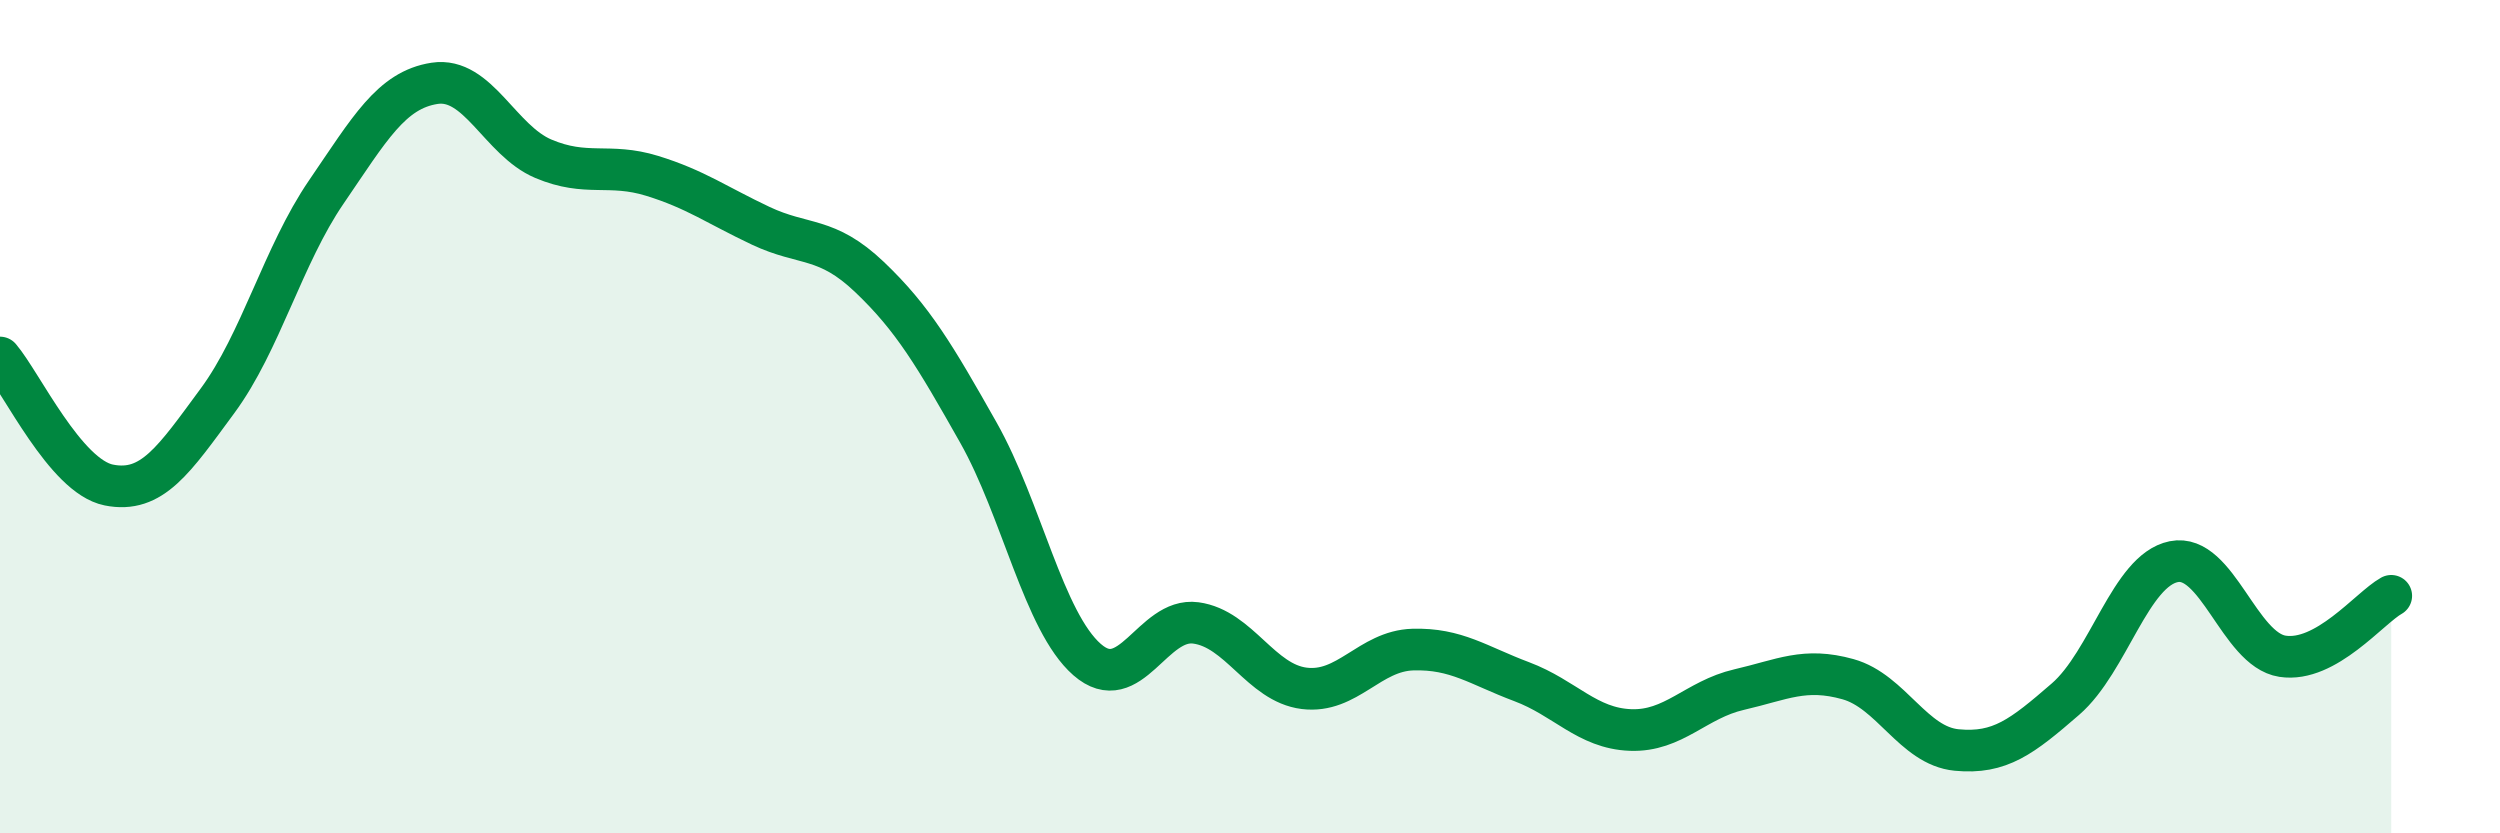
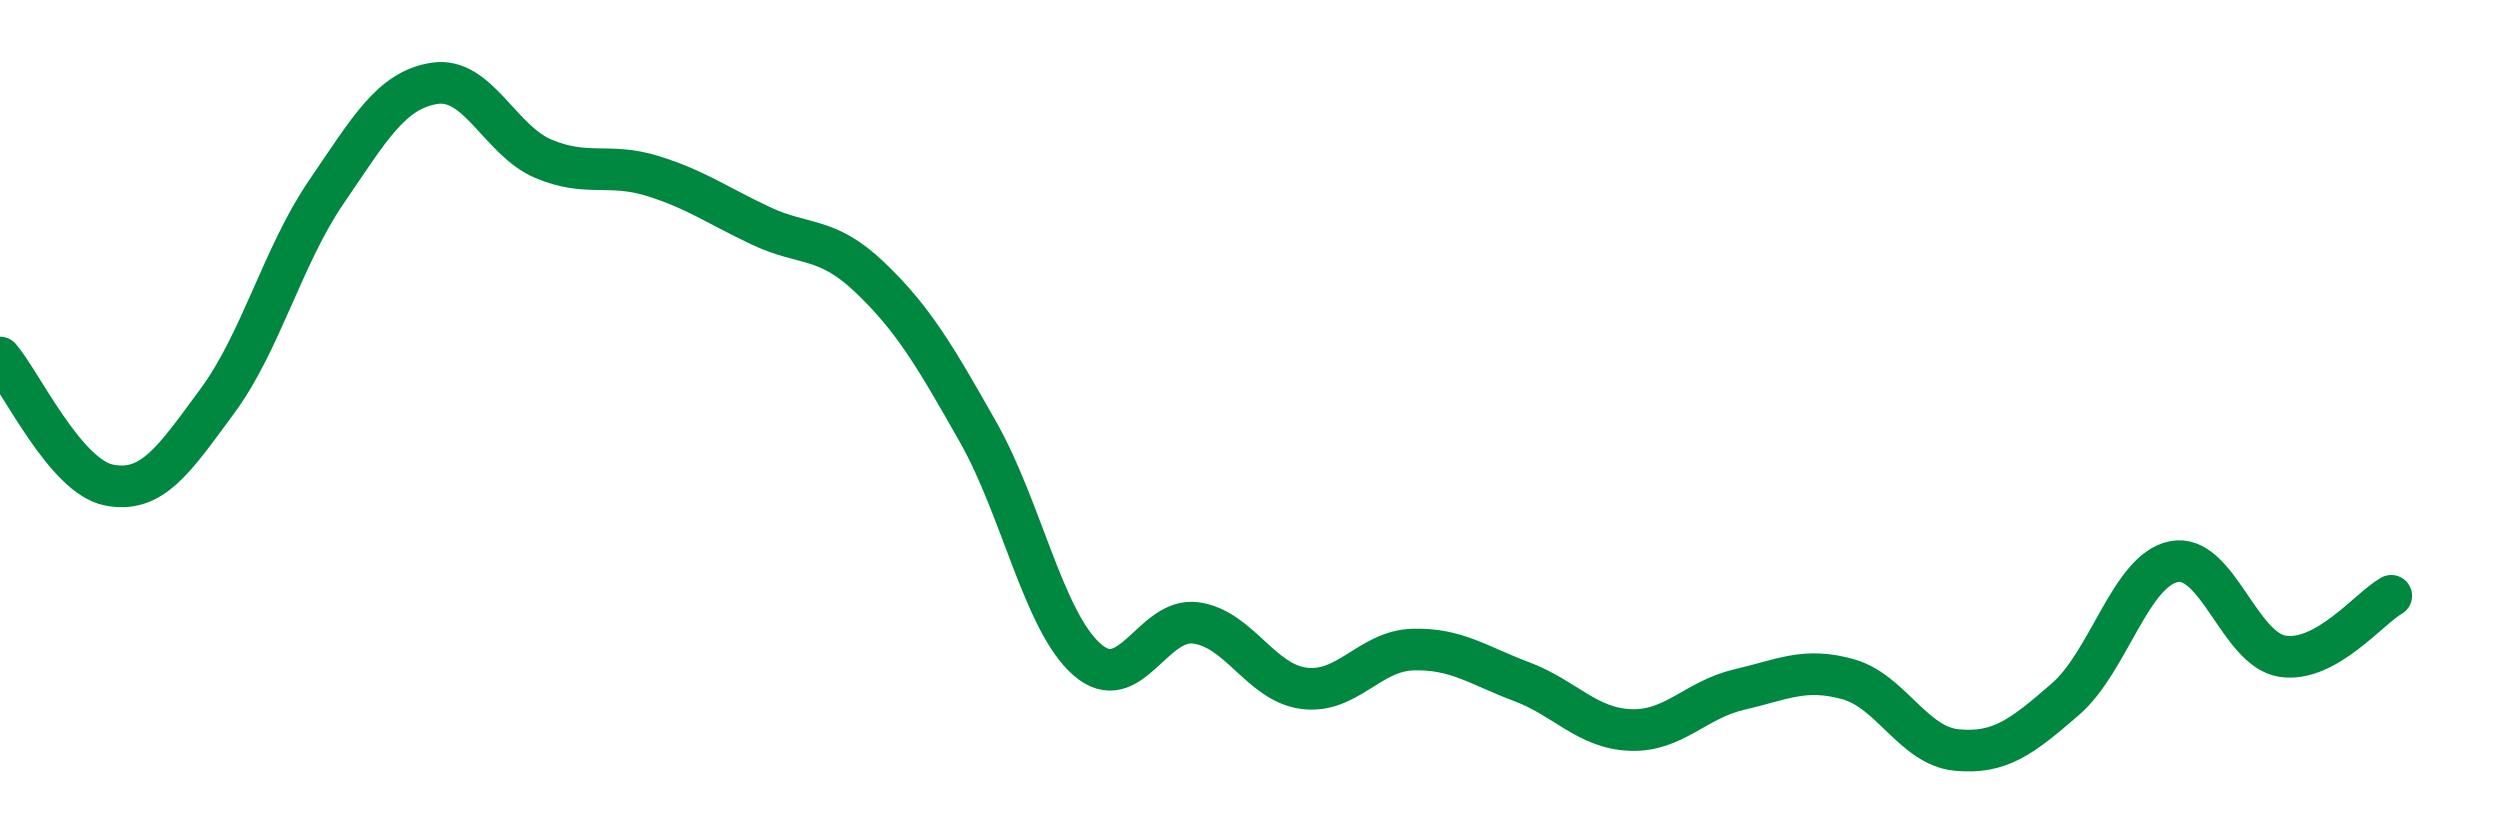
<svg xmlns="http://www.w3.org/2000/svg" width="60" height="20" viewBox="0 0 60 20">
-   <path d="M 0,8.58 C 0.52,9.19 1.57,11.43 2.61,11.64 C 3.65,11.85 4.18,11.03 5.22,9.62 C 6.26,8.21 6.79,6.13 7.83,4.61 C 8.87,3.09 9.39,2.16 10.43,2 C 11.47,1.84 12,3.37 13.04,3.81 C 14.08,4.25 14.61,3.9 15.65,4.22 C 16.69,4.54 17.22,4.93 18.26,5.42 C 19.3,5.91 19.83,5.66 20.87,6.65 C 21.91,7.64 22.44,8.54 23.48,10.38 C 24.52,12.22 25.05,14.92 26.09,15.83 C 27.13,16.74 27.66,14.81 28.7,14.95 C 29.74,15.09 30.26,16.39 31.3,16.52 C 32.34,16.65 32.87,15.62 33.91,15.59 C 34.95,15.56 35.48,15.97 36.52,16.36 C 37.56,16.75 38.09,17.48 39.13,17.52 C 40.17,17.56 40.7,16.79 41.74,16.55 C 42.78,16.31 43.31,16.01 44.35,16.3 C 45.39,16.59 45.92,17.9 46.96,18 C 48,18.1 48.53,17.68 49.57,16.78 C 50.61,15.88 51.13,13.69 52.17,13.48 C 53.21,13.27 53.74,15.59 54.78,15.75 C 55.82,15.91 56.87,14.59 57.39,14.3L57.39 20L0 20Z" fill="#008740" opacity="0.1" stroke-linecap="round" stroke-linejoin="round" />
  <path d="M 0,8.58 C 0.52,9.19 1.57,11.43 2.61,11.64 C 3.65,11.85 4.18,11.03 5.22,9.62 C 6.26,8.21 6.79,6.13 7.83,4.61 C 8.87,3.09 9.39,2.16 10.43,2 C 11.47,1.84 12,3.37 13.04,3.81 C 14.08,4.25 14.61,3.9 15.65,4.22 C 16.69,4.54 17.22,4.93 18.26,5.42 C 19.3,5.91 19.83,5.66 20.87,6.65 C 21.91,7.64 22.44,8.54 23.48,10.38 C 24.52,12.22 25.05,14.92 26.09,15.83 C 27.13,16.74 27.66,14.81 28.7,14.95 C 29.74,15.09 30.26,16.39 31.3,16.52 C 32.34,16.65 32.87,15.62 33.91,15.59 C 34.95,15.56 35.48,15.97 36.52,16.36 C 37.56,16.75 38.09,17.48 39.13,17.52 C 40.17,17.56 40.7,16.79 41.74,16.55 C 42.78,16.31 43.31,16.01 44.35,16.3 C 45.39,16.59 45.92,17.9 46.96,18 C 48,18.1 48.53,17.68 49.57,16.78 C 50.61,15.88 51.13,13.69 52.17,13.48 C 53.21,13.27 53.74,15.59 54.78,15.75 C 55.82,15.91 56.87,14.59 57.39,14.3" stroke="#008740" stroke-width="1" fill="none" stroke-linecap="round" stroke-linejoin="round" />
</svg>